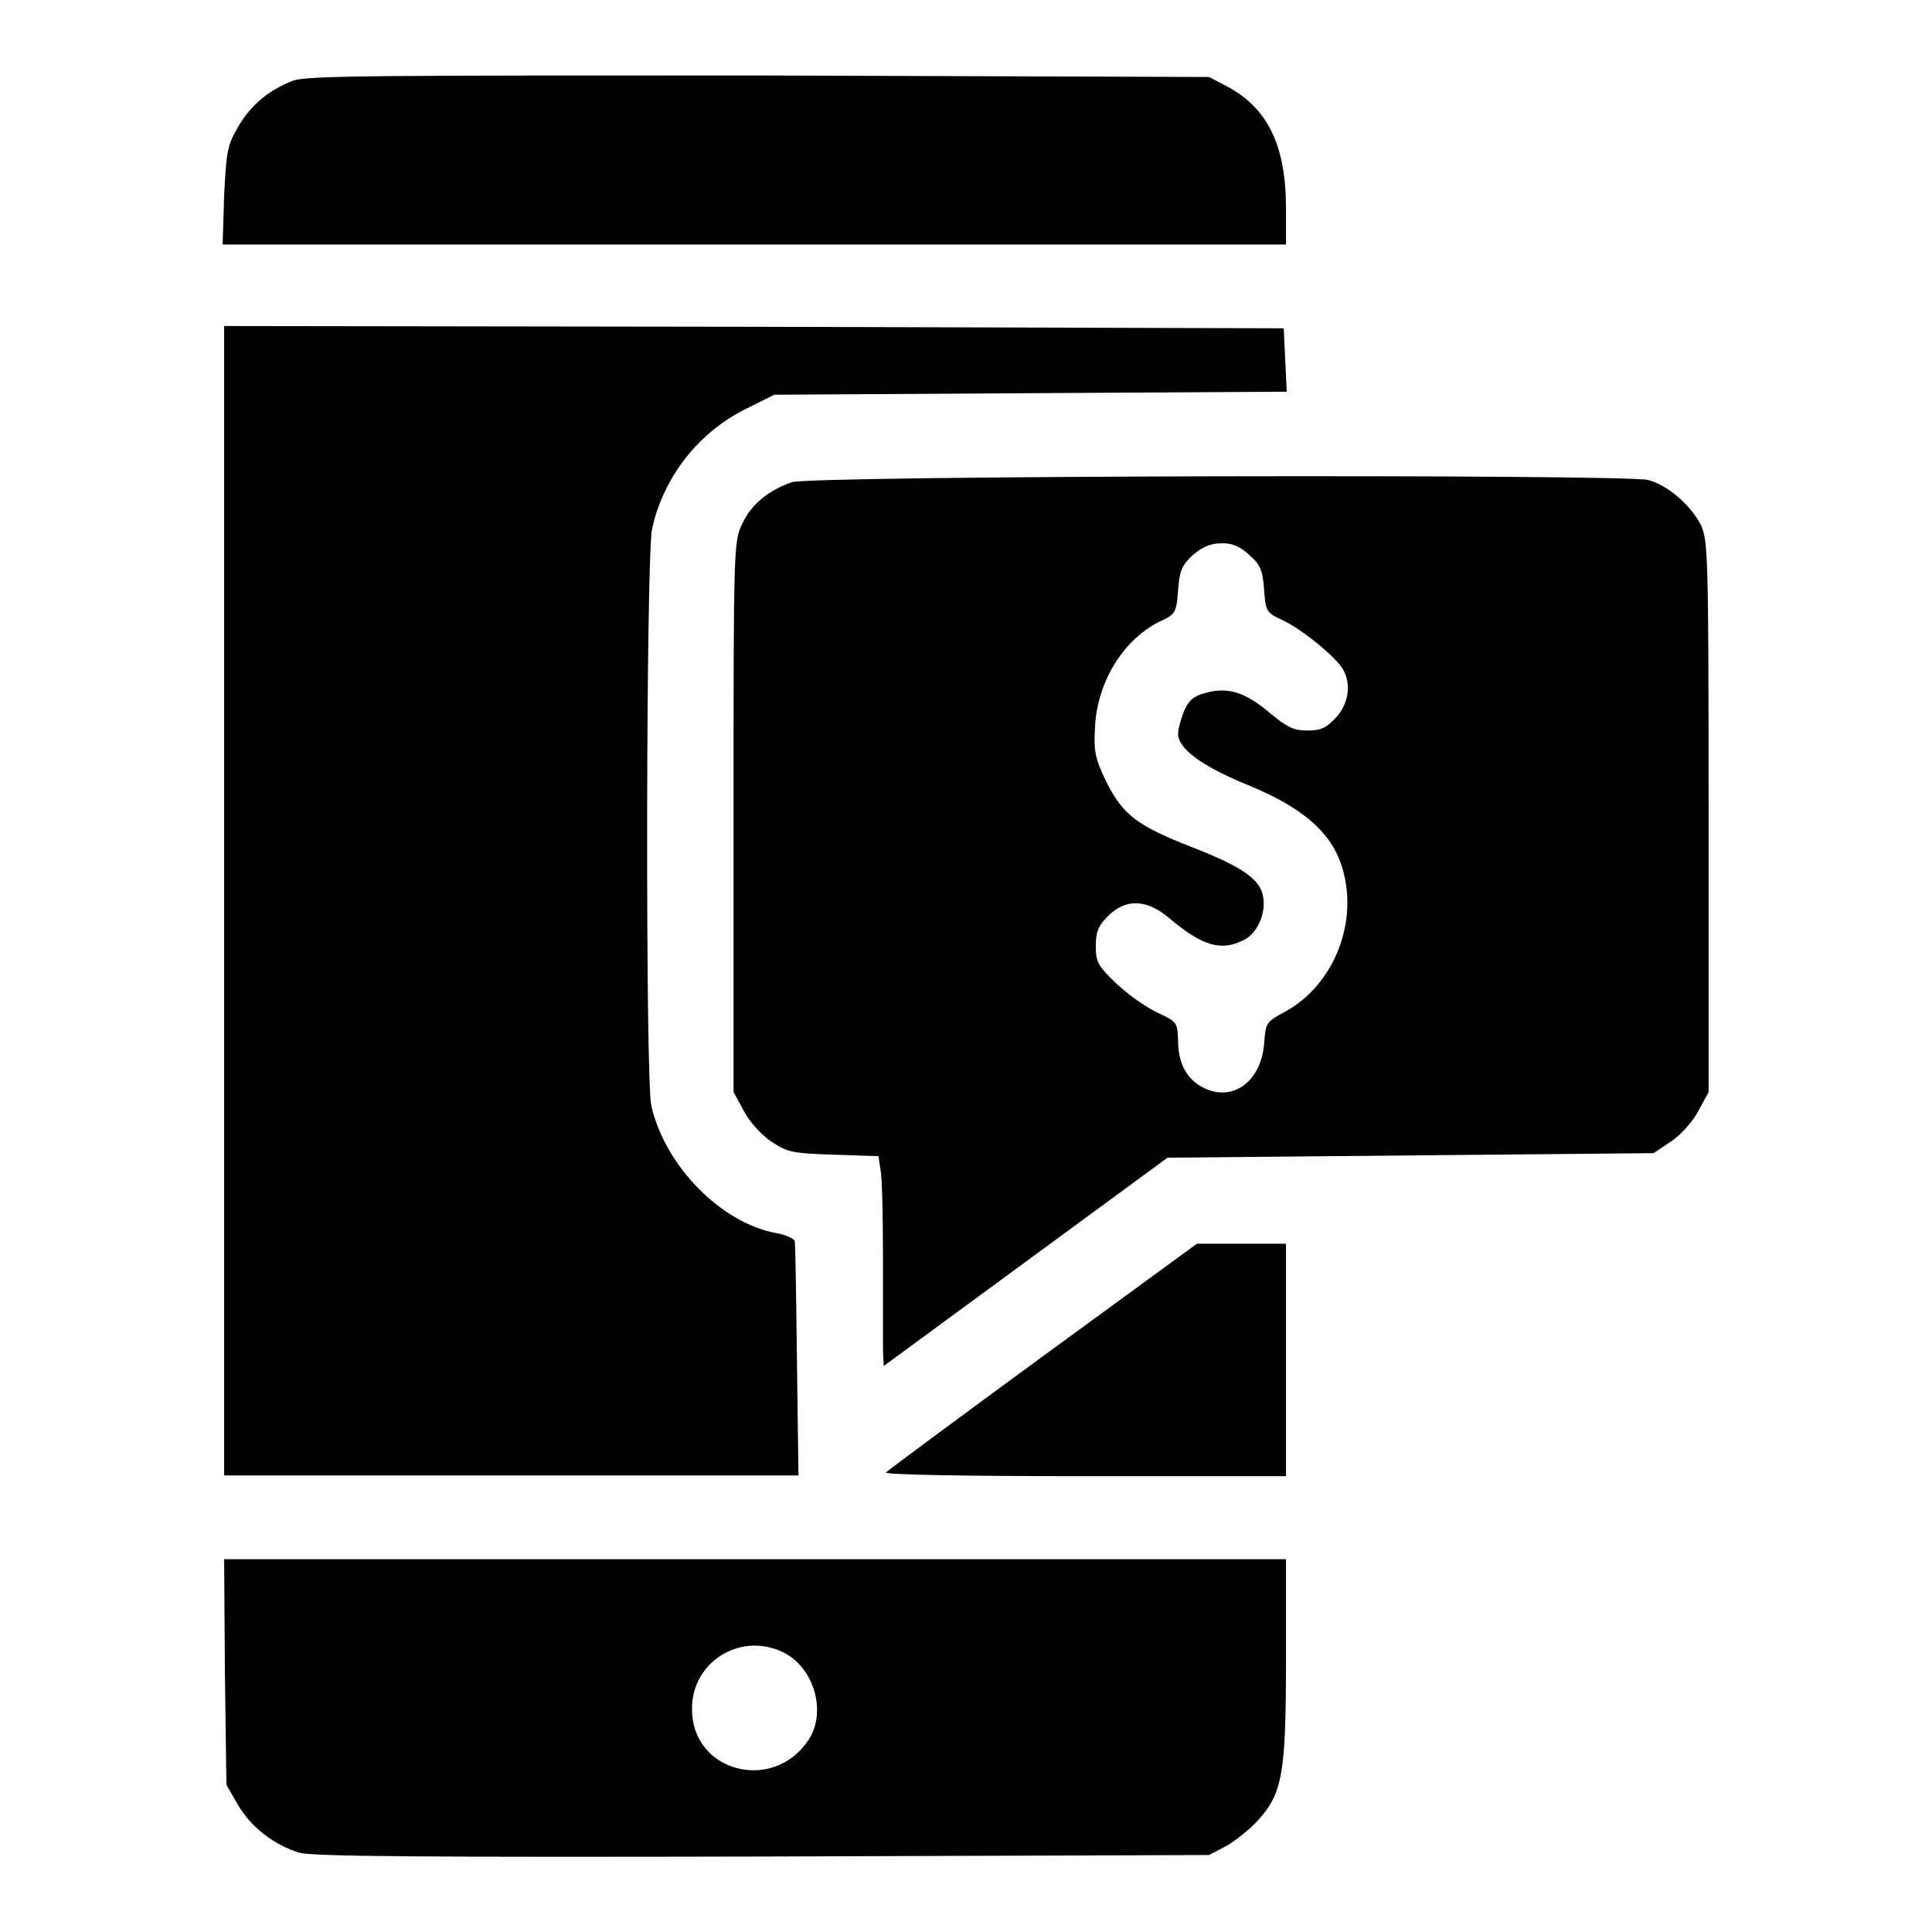
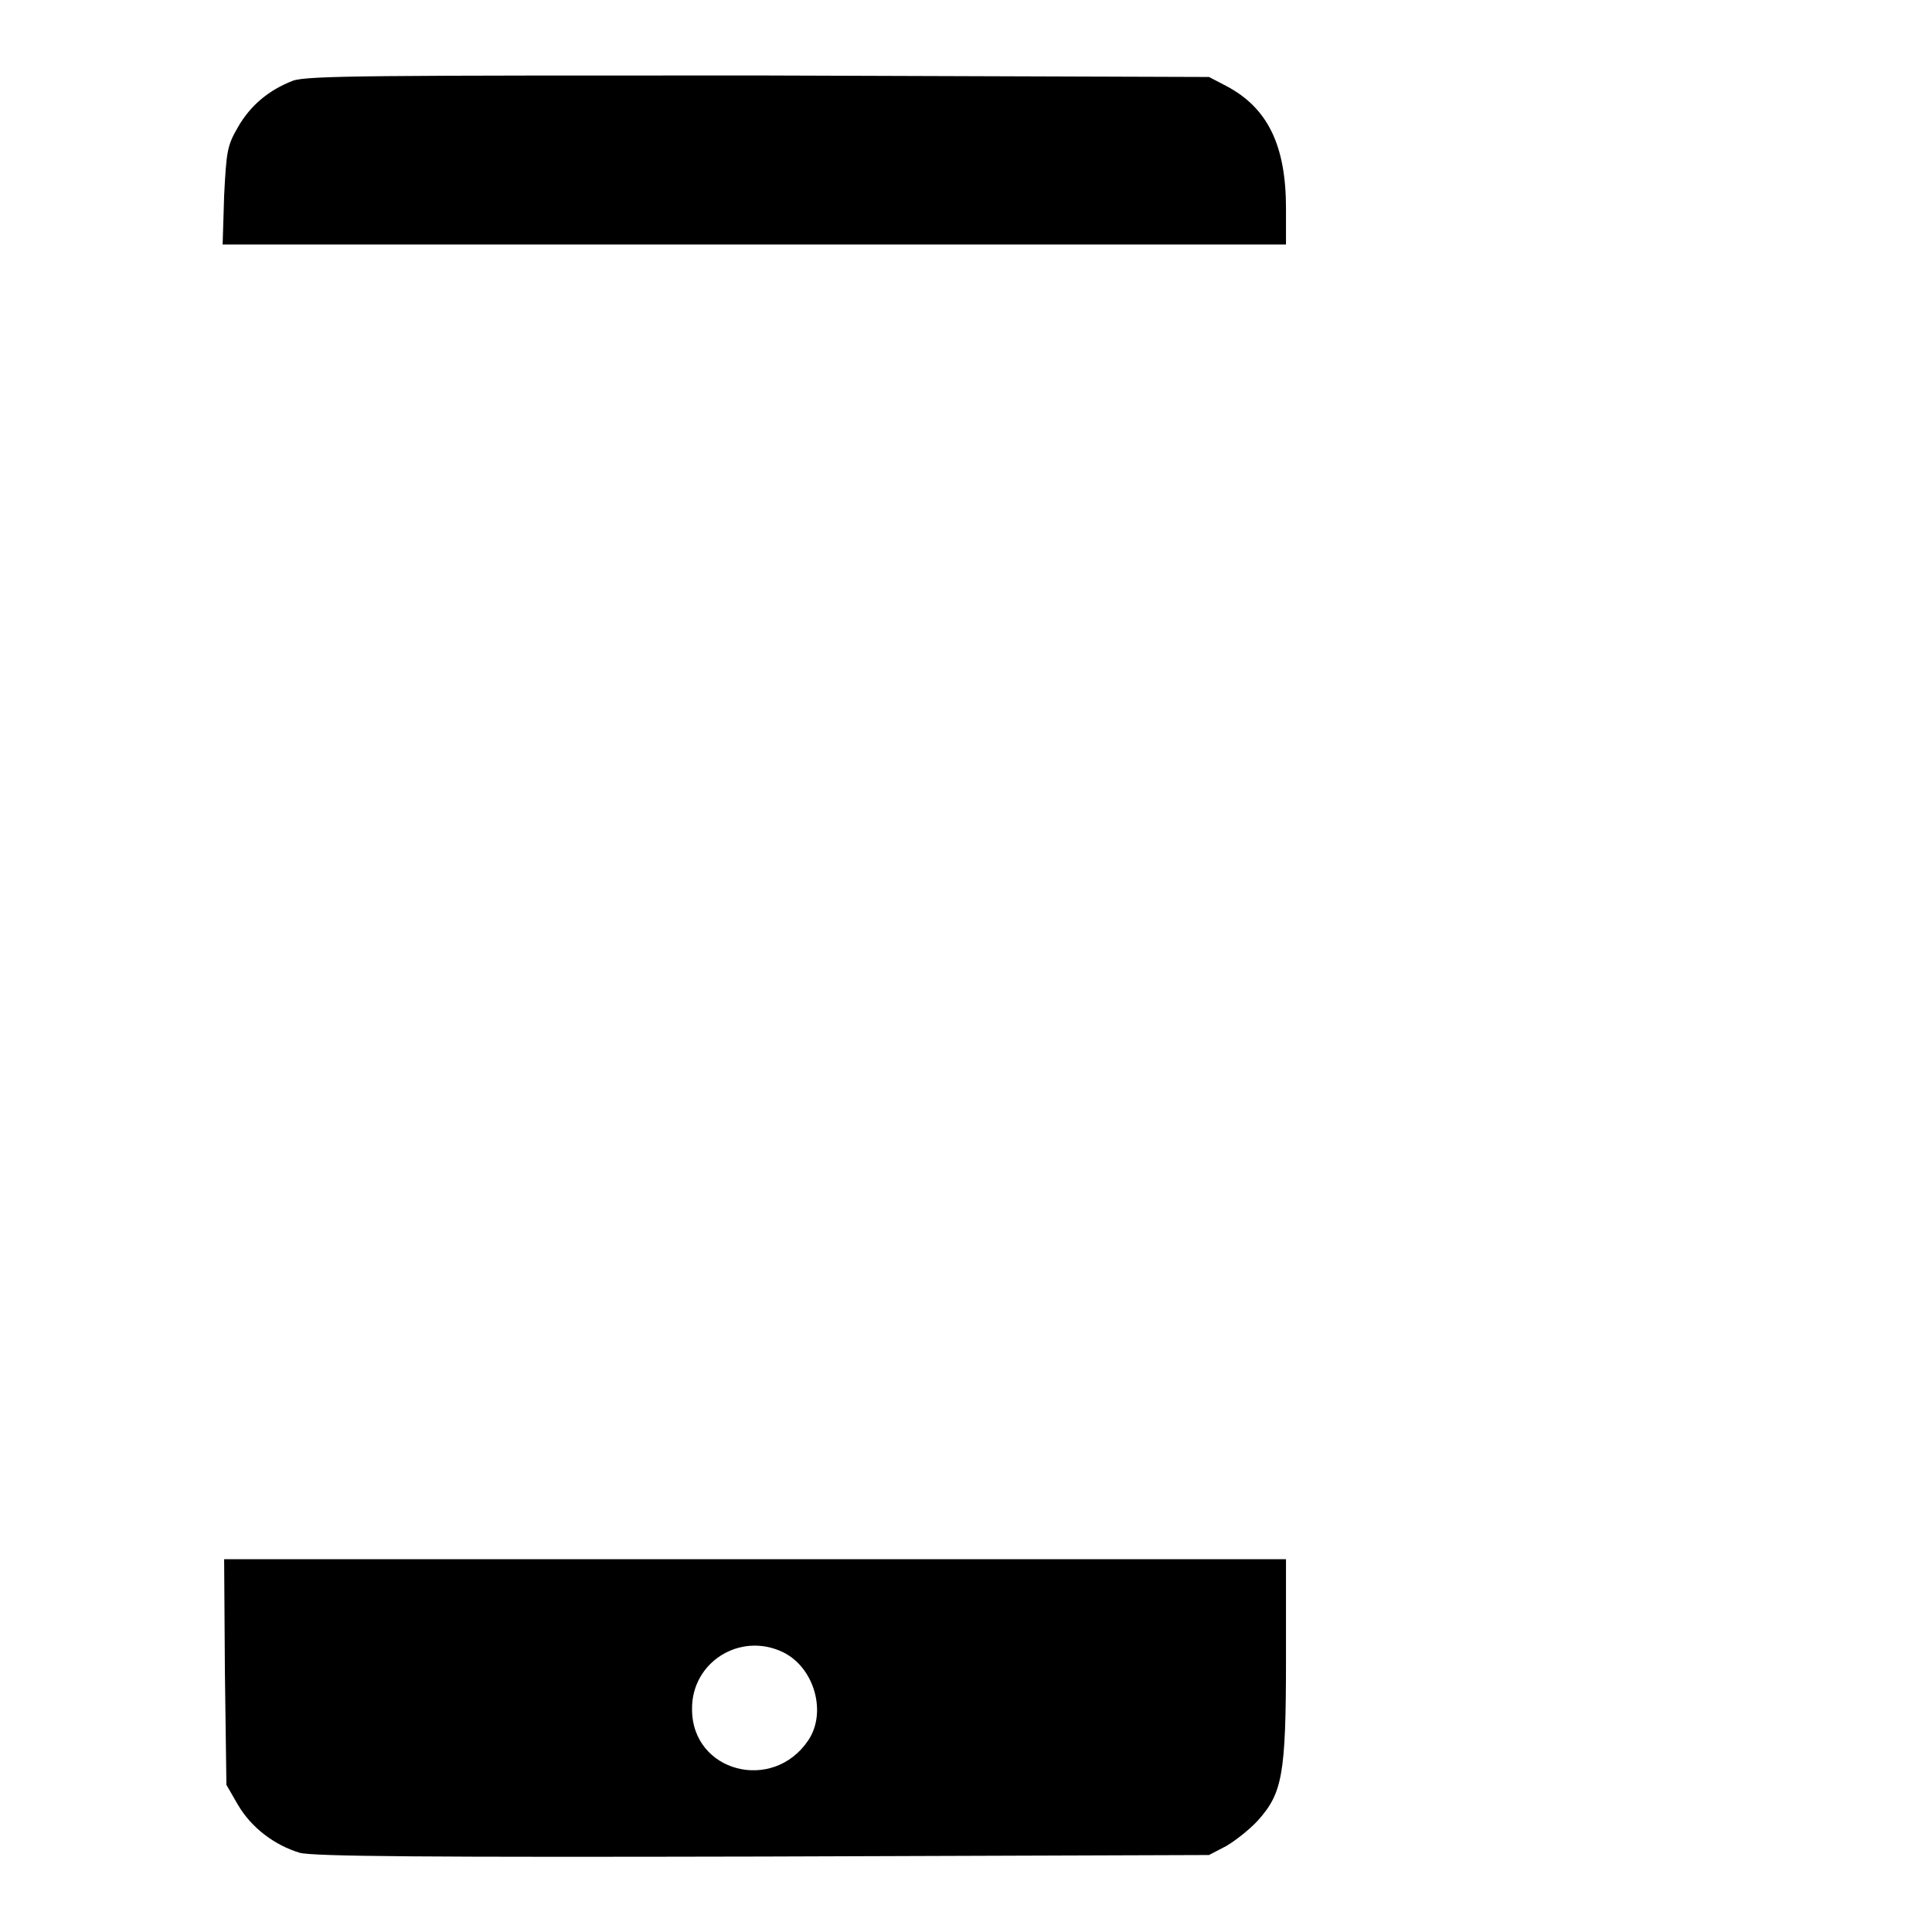
<svg xmlns="http://www.w3.org/2000/svg" version="1.1" x="0px" y="0px" viewBox="0 0 256 256" enable-background="new 0 0 256 256" xml:space="preserve">
  <g>
    <g>
      <g>
        <path fill="#000000" d="M38.8,10.7c-3.1,1.2-5.6,3.2-7.3,6.2c-1.4,2.4-1.5,3.2-1.8,9l-0.2,6.5H100h70.4v-4.8c0-8.3-2.4-13.3-7.9-16.2l-2.3-1.2L100.6,10C49.9,10,40.7,10,38.8,10.7z" />
-         <path fill="#000000" d="M29.7,119.4v76.1h38.1h38l-0.2-15.2c-0.1-8.4-0.2-15.5-0.3-15.9c-0.2-0.3-1.2-0.8-2.4-1c-7.3-1.3-14.8-8.9-16.6-16.9c-0.8-3.5-0.7-72.6,0.1-76.4c1.5-6.9,6.2-12.9,12.6-16l3.6-1.8l33.9-0.2l34-0.2l-0.2-4.2l-0.2-4.2l-70.2-0.2l-70.2-0.1L29.7,119.4L29.7,119.4z" />
-         <path fill="#000000" d="M104.9,63.9c-3.1,1.1-5.3,2.9-6.5,5.4c-1.2,2.4-1.2,3-1.2,38.9v36.5l1.3,2.4c0.7,1.4,2.2,3.1,3.6,4.1c2.3,1.5,2.7,1.6,8.3,1.8l6,0.2l0.3,2c0.2,1.2,0.3,6.5,0.3,11.9c0,5.4,0,10.8,0,11.9l0.1,2l18.8-13.8l18.8-13.8l32.2-0.3l32.2-0.3l2.4-1.6c1.3-0.9,2.9-2.7,3.6-4.1l1.3-2.4v-36.5c0-35-0.1-36.5-1-38.6c-1.4-2.7-4.4-5.3-7-6C215,62.8,107.5,63,104.9,63.9z M165.5,73.5c1.5,1.3,1.8,2,2,4.6c0.2,2.9,0.3,3.1,2.5,4.1c2.7,1.3,6.9,4.8,7.9,6.4c1.2,2,0.8,4.6-0.8,6.4c-1.3,1.4-2,1.8-3.8,1.8c-1.9,0-2.7-0.4-5-2.3c-3.3-2.8-5.6-3.5-8.5-2.7c-1.6,0.4-2.3,1-2.9,2.4c-0.4,1-0.8,2.4-0.8,3c0,2,3.1,4.3,9.2,6.8c7.1,2.9,10.9,6.1,12.4,10.5c2.5,7.3-0.8,16-7.5,19.6c-2.4,1.3-2.5,1.4-2.7,4.2c-0.4,5-4.1,7.7-7.9,5.9c-2.3-1.1-3.5-3.2-3.5-6.4c-0.1-2.3-0.1-2.4-2.7-3.6c-1.5-0.7-3.9-2.4-5.4-3.8c-2.5-2.4-2.8-2.9-2.8-5c0-1.9,0.3-2.7,1.6-4c2.4-2.4,5.2-2.3,8.3,0.4c4.3,3.6,6.8,4.3,9.8,2.7c1.8-0.9,3-3.8,2.4-6c-0.5-2.1-3-3.8-9.5-6.3c-7.1-2.8-9-4.2-11.2-8.6c-1.5-3.1-1.7-4-1.5-7.3c0.3-6.1,3.9-11.8,8.9-14.1c1.7-0.8,1.9-1.1,2.1-4c0.2-2.6,0.5-3.3,2-4.7c1.2-1,2.3-1.5,3.6-1.5C163.2,71.9,164.3,72.4,165.5,73.5z" />
-         <path fill="#000000" d="M138.2,179.7c-11.2,8.2-20.5,15.1-20.8,15.4c-0.3,0.3,9.8,0.5,26.2,0.5h26.8v-15.4v-15.4h-5.9h-5.9L138.2,179.7z" />
        <path fill="#000000" d="M29.8,221.5l0.2,15l1.5,2.6c1.8,3.1,4.9,5.4,8.2,6.4c1.8,0.5,17.3,0.6,61.4,0.5l59.1-0.2l2.3-1.2c1.2-0.7,3.1-2.2,4.2-3.4c3.2-3.6,3.7-6,3.7-21.3v-13.3H100H29.7L29.8,221.5z M103.7,218.9c4.2,2,5.9,8,3.4,11.7c-4.7,7-15.4,4.2-15.4-4.1C91.6,220.3,98,216.2,103.7,218.9z" />
      </g>
    </g>
  </g>
</svg>